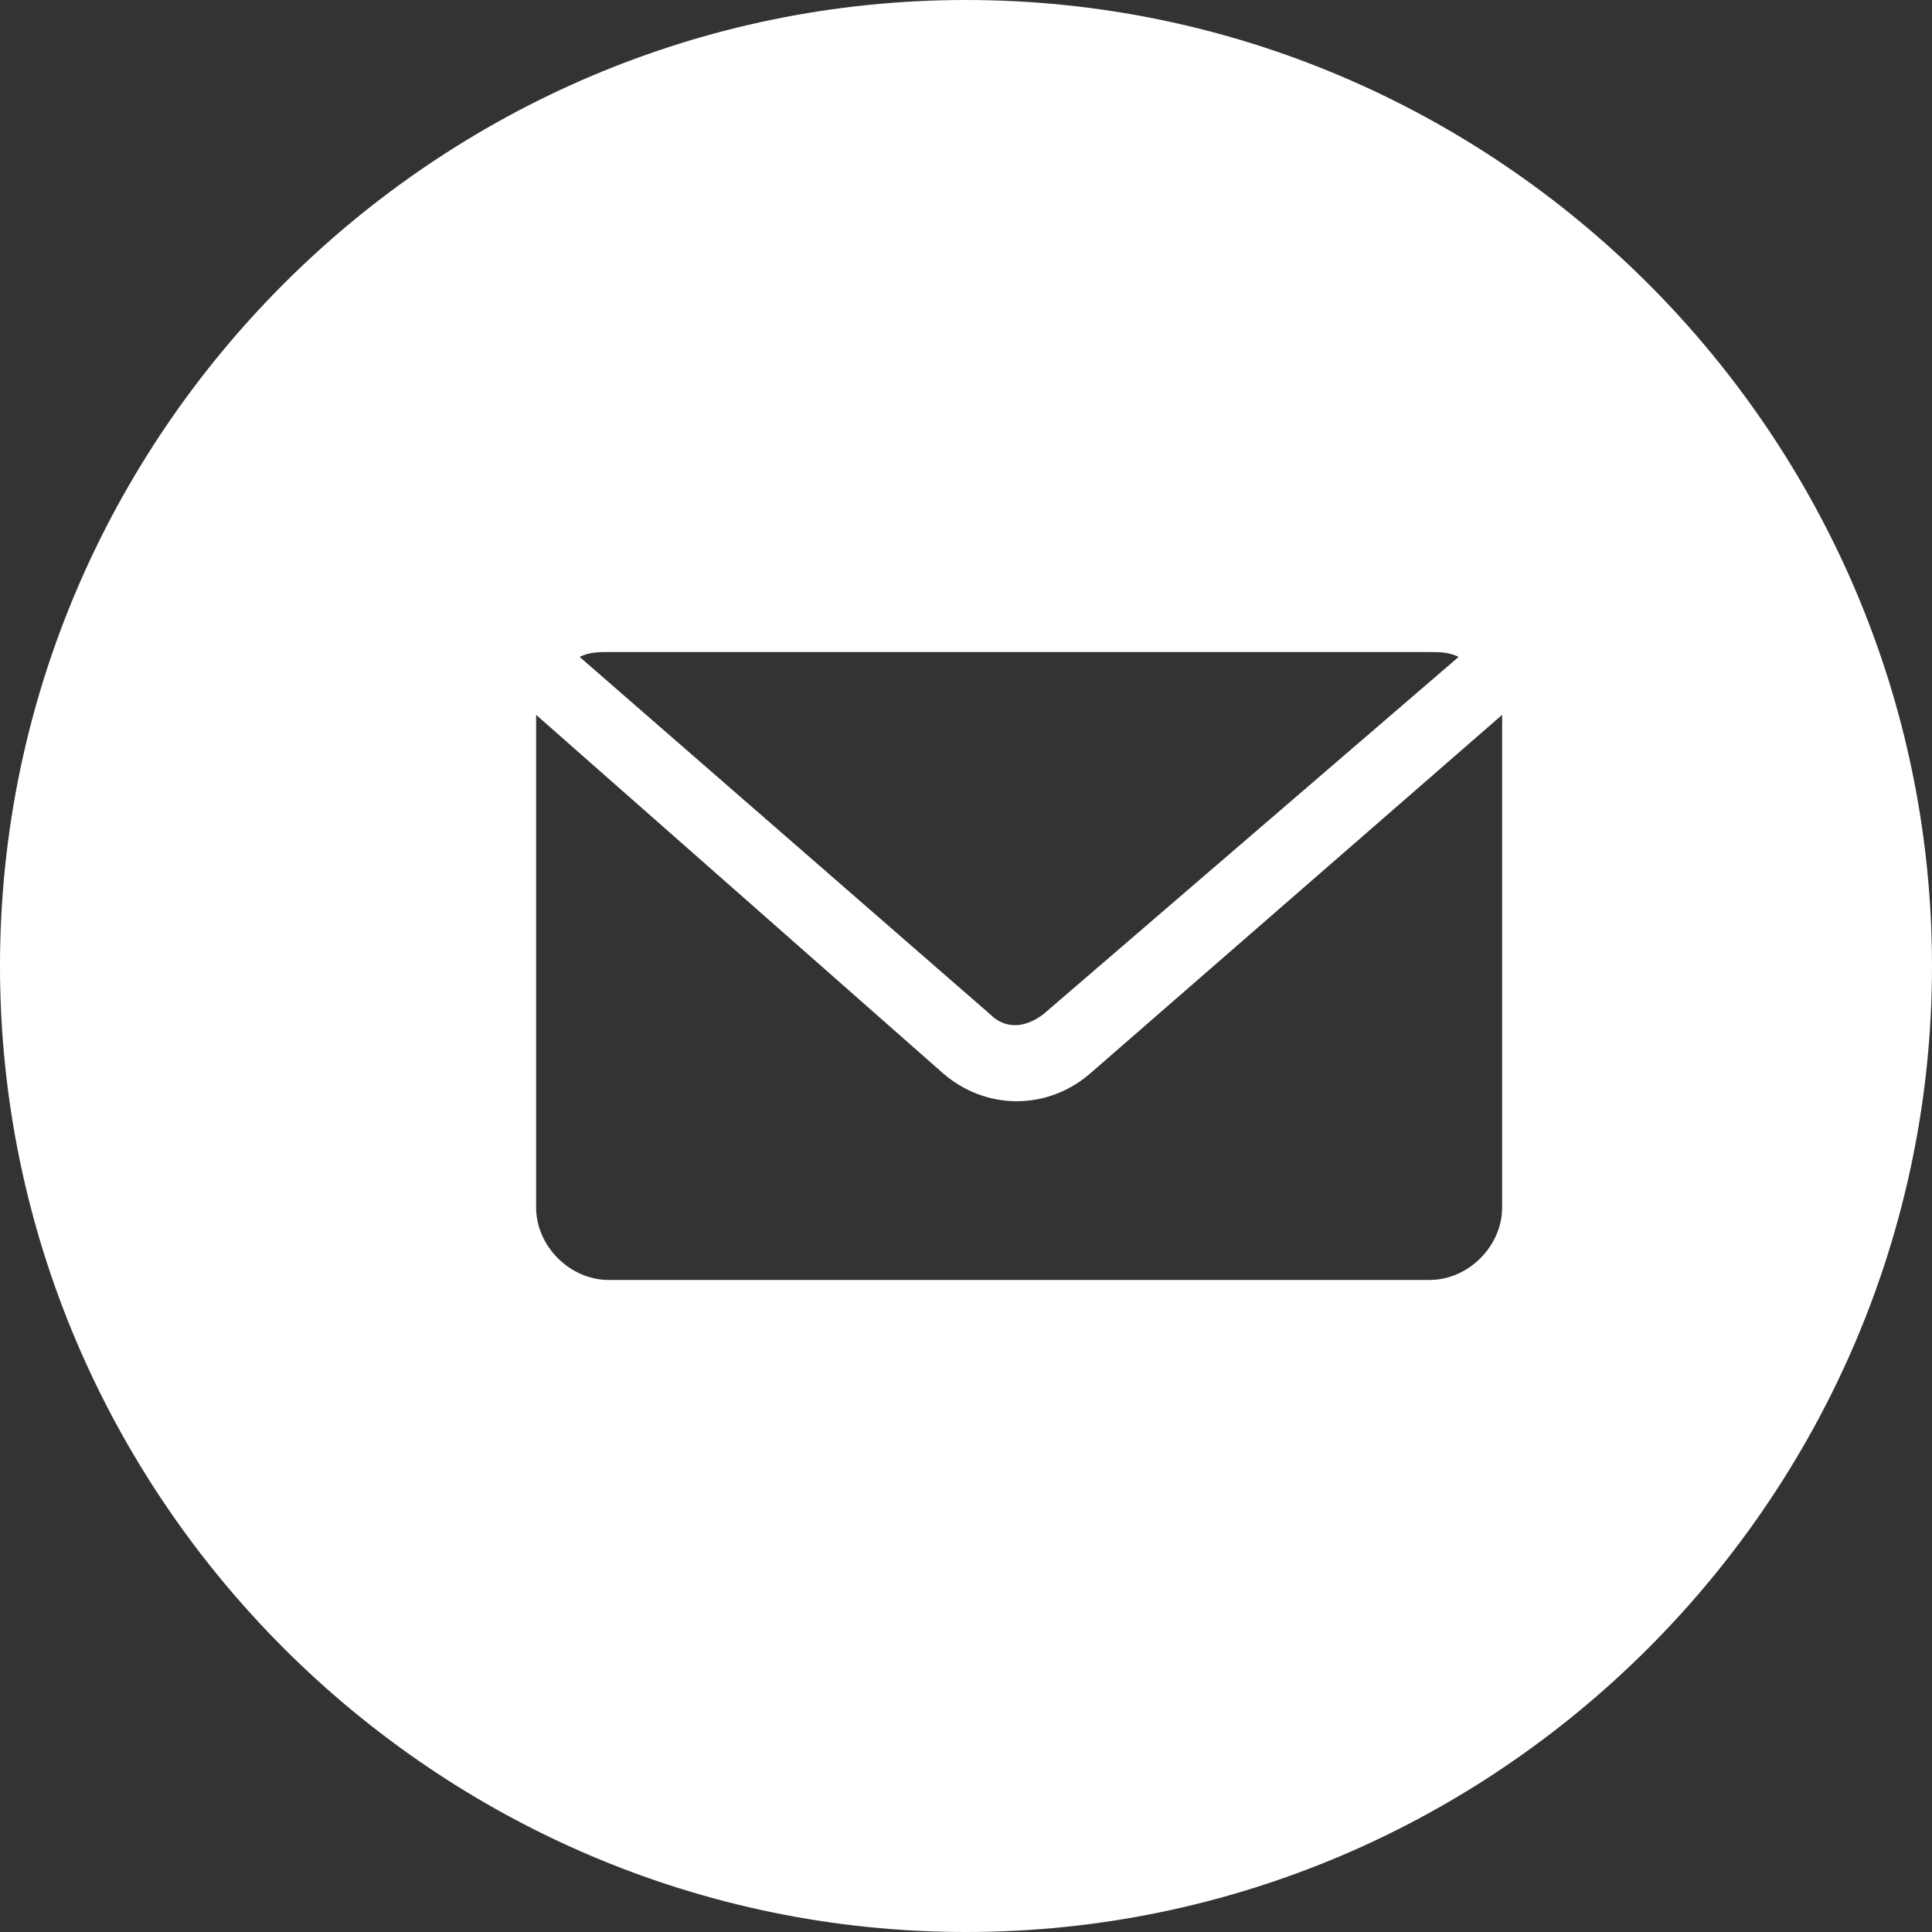
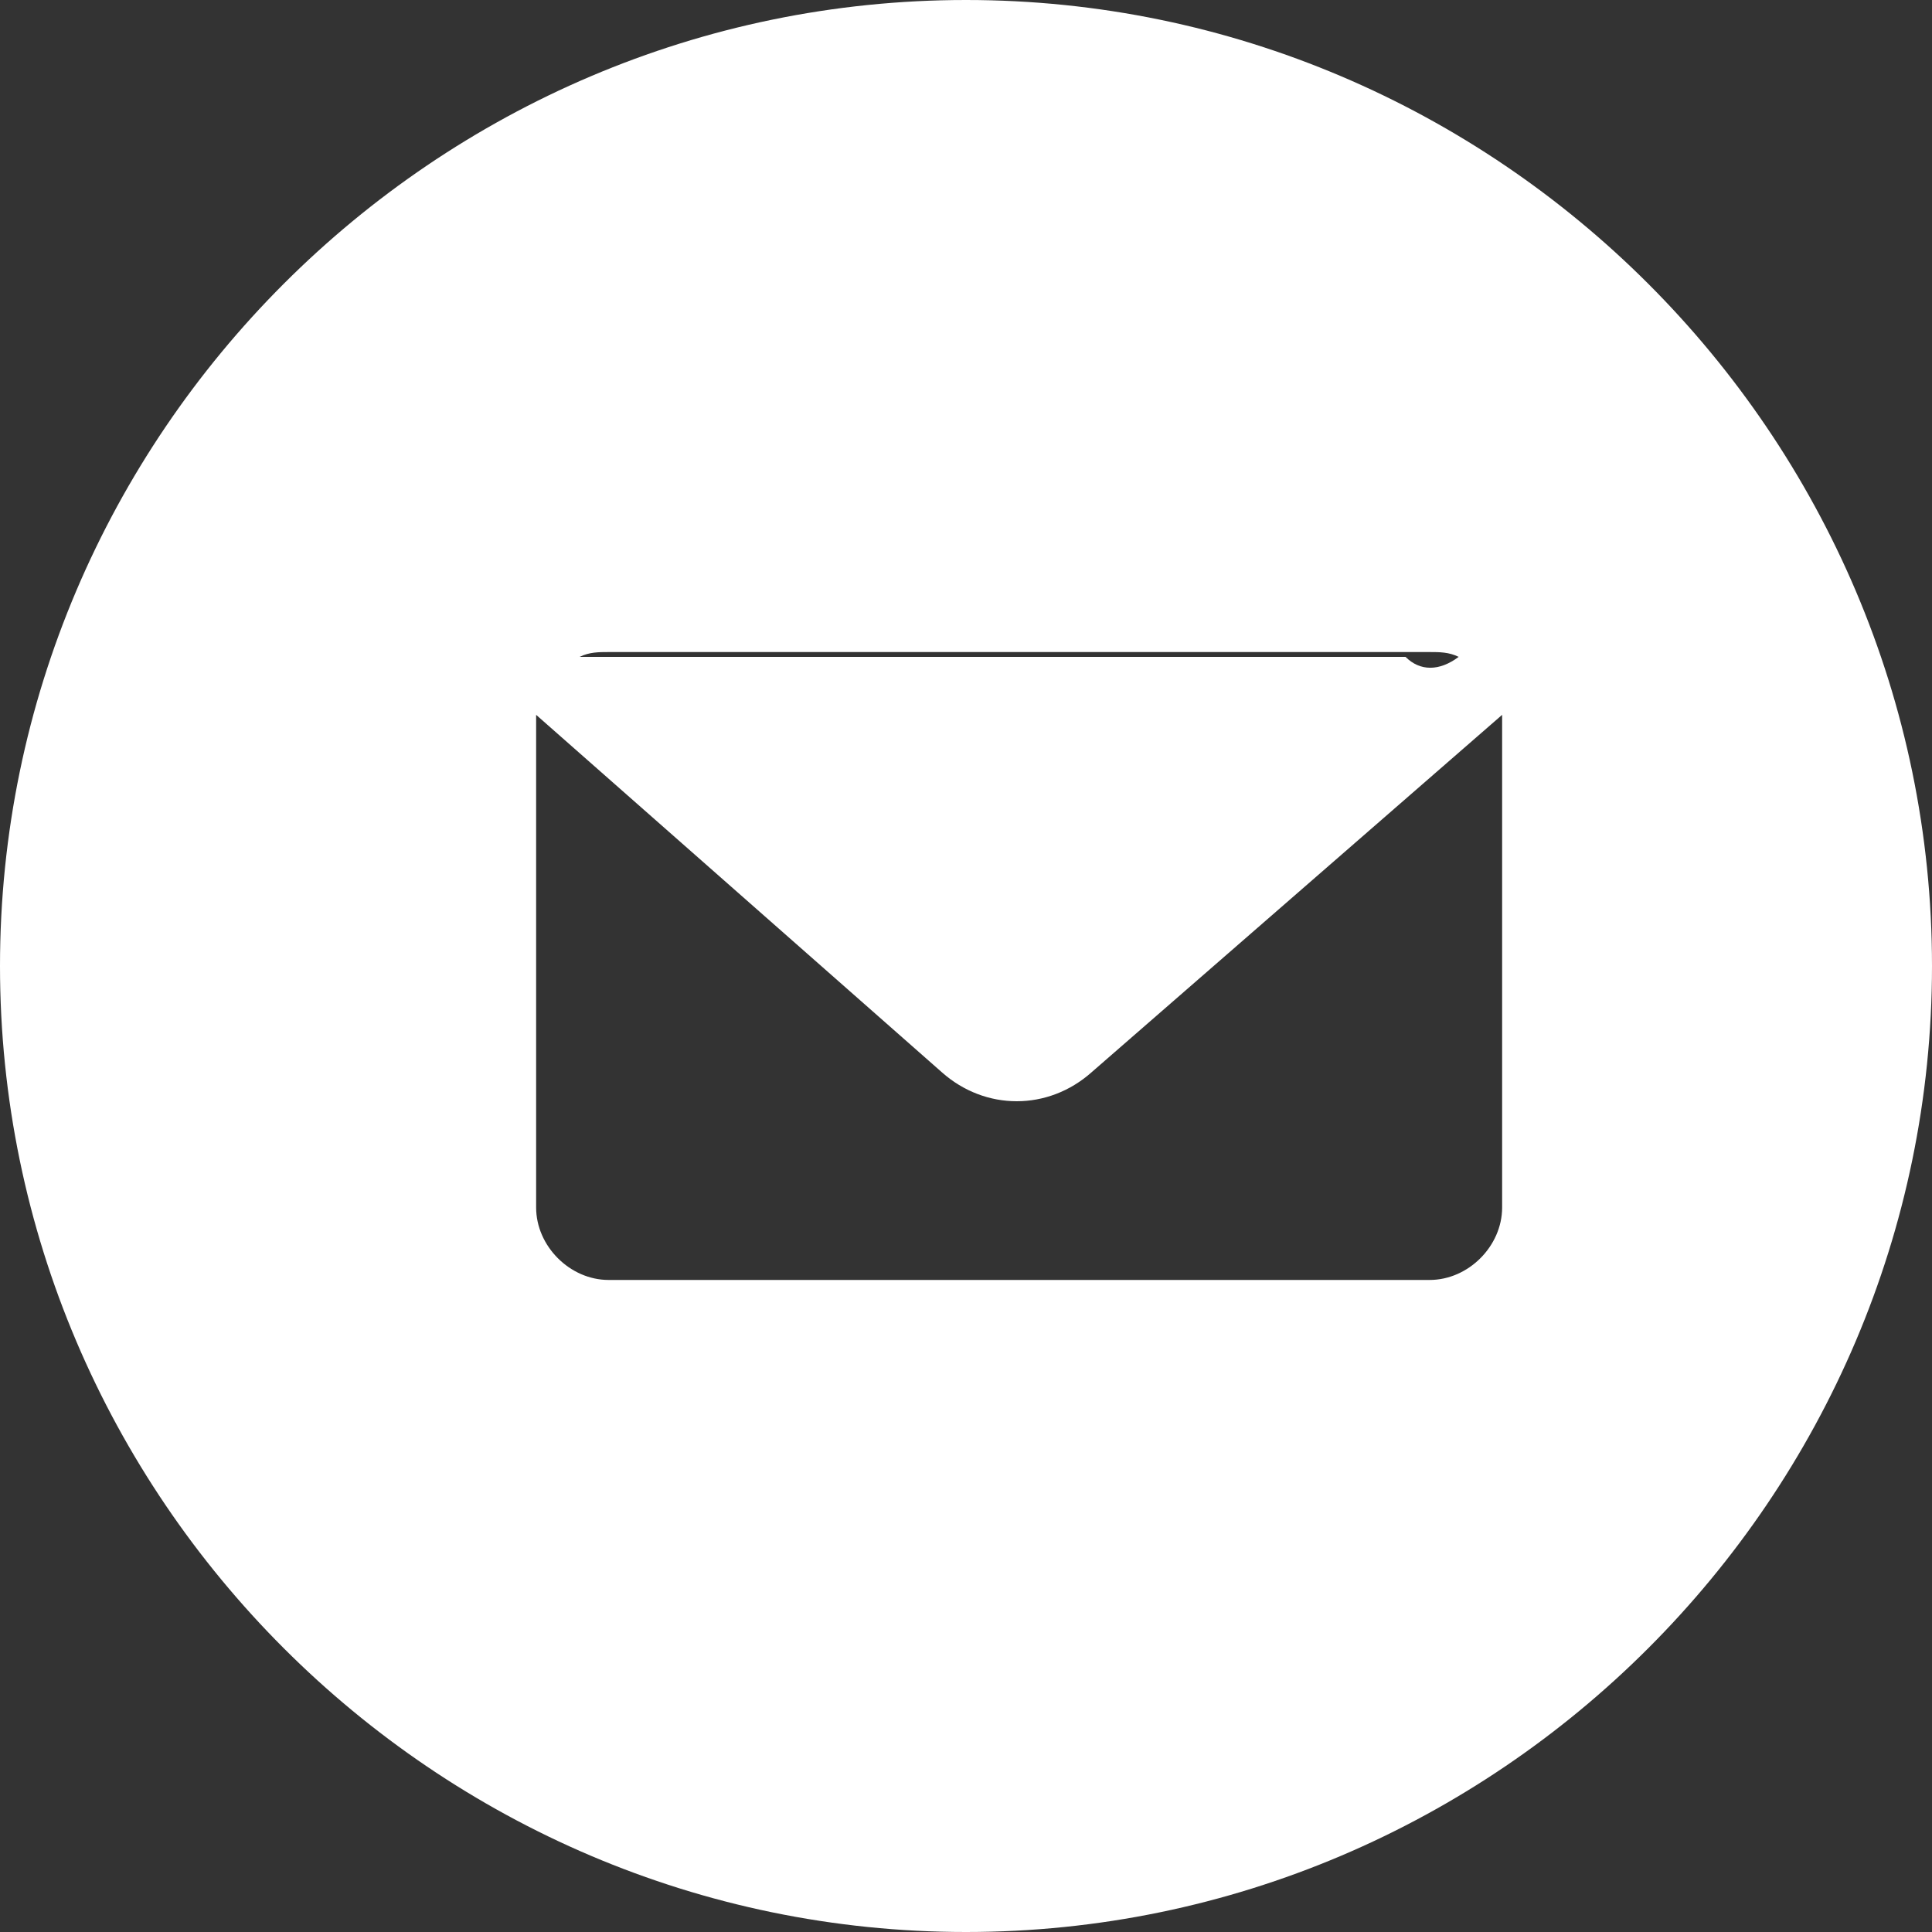
<svg xmlns="http://www.w3.org/2000/svg" version="1.1" id="Livello_1" x="0px" y="0px" viewBox="0 0 40 40" style="enable-background:new 0 0 40 40;" xml:space="preserve">
  <rect x="0" y="0" width="40" height="40" fill="#333333" stroke="none" />
  <style type="text/css">
	.st0{display:none;opacity:0.6;}
	.st1{display:inline;opacity:0.8;fill:url(#SVGID_1_);enable-background:new    ;}
	.st2{fill:#FFFFFF;}
</style>
  <g id="BACKGROUND" class="st0">
    <linearGradient id="SVGID_1_" gradientUnits="userSpaceOnUse" x1="0" y1="422" x2="800" y2="1222" gradientTransform="matrix(1 0 0 1 0 -802)">
      <stop offset="0" style="stop-color:#FFFFFF" />
      <stop offset="1" style="stop-color:#E5E5E5" />
    </linearGradient>
-     <rect y="-380" class="st1" width="800" height="800" />
  </g>
-   <path class="st2" d="M20,0C9,0,0,9,0,20s9,20,20,20s20-9,20-20S31,0,20,0z M12.6,13.5h17c0.2,0,0.4,0,0.6,0.1L21.6,21  c-0.4,0.3-0.8,0.3-1.1,0L12,13.6C12.2,13.5,12.4,13.5,12.6,13.5z M31.1,25c0,0.8-0.7,1.5-1.5,1.5h-17c-0.8,0-1.5-0.7-1.5-1.5V15  c0-0.1,0-0.1,0-0.2l8.4,7.4c0.9,0.8,2.2,0.8,3.1,0l8.5-7.4c0,0.1,0,0.1,0,0.2V25z" />
+   <path class="st2" d="M20,0C9,0,0,9,0,20s9,20,20,20s20-9,20-20S31,0,20,0z M12.6,13.5h17c0.2,0,0.4,0,0.6,0.1c-0.4,0.3-0.8,0.3-1.1,0L12,13.6C12.2,13.5,12.4,13.5,12.6,13.5z M31.1,25c0,0.8-0.7,1.5-1.5,1.5h-17c-0.8,0-1.5-0.7-1.5-1.5V15  c0-0.1,0-0.1,0-0.2l8.4,7.4c0.9,0.8,2.2,0.8,3.1,0l8.5-7.4c0,0.1,0,0.1,0,0.2V25z" />
</svg>